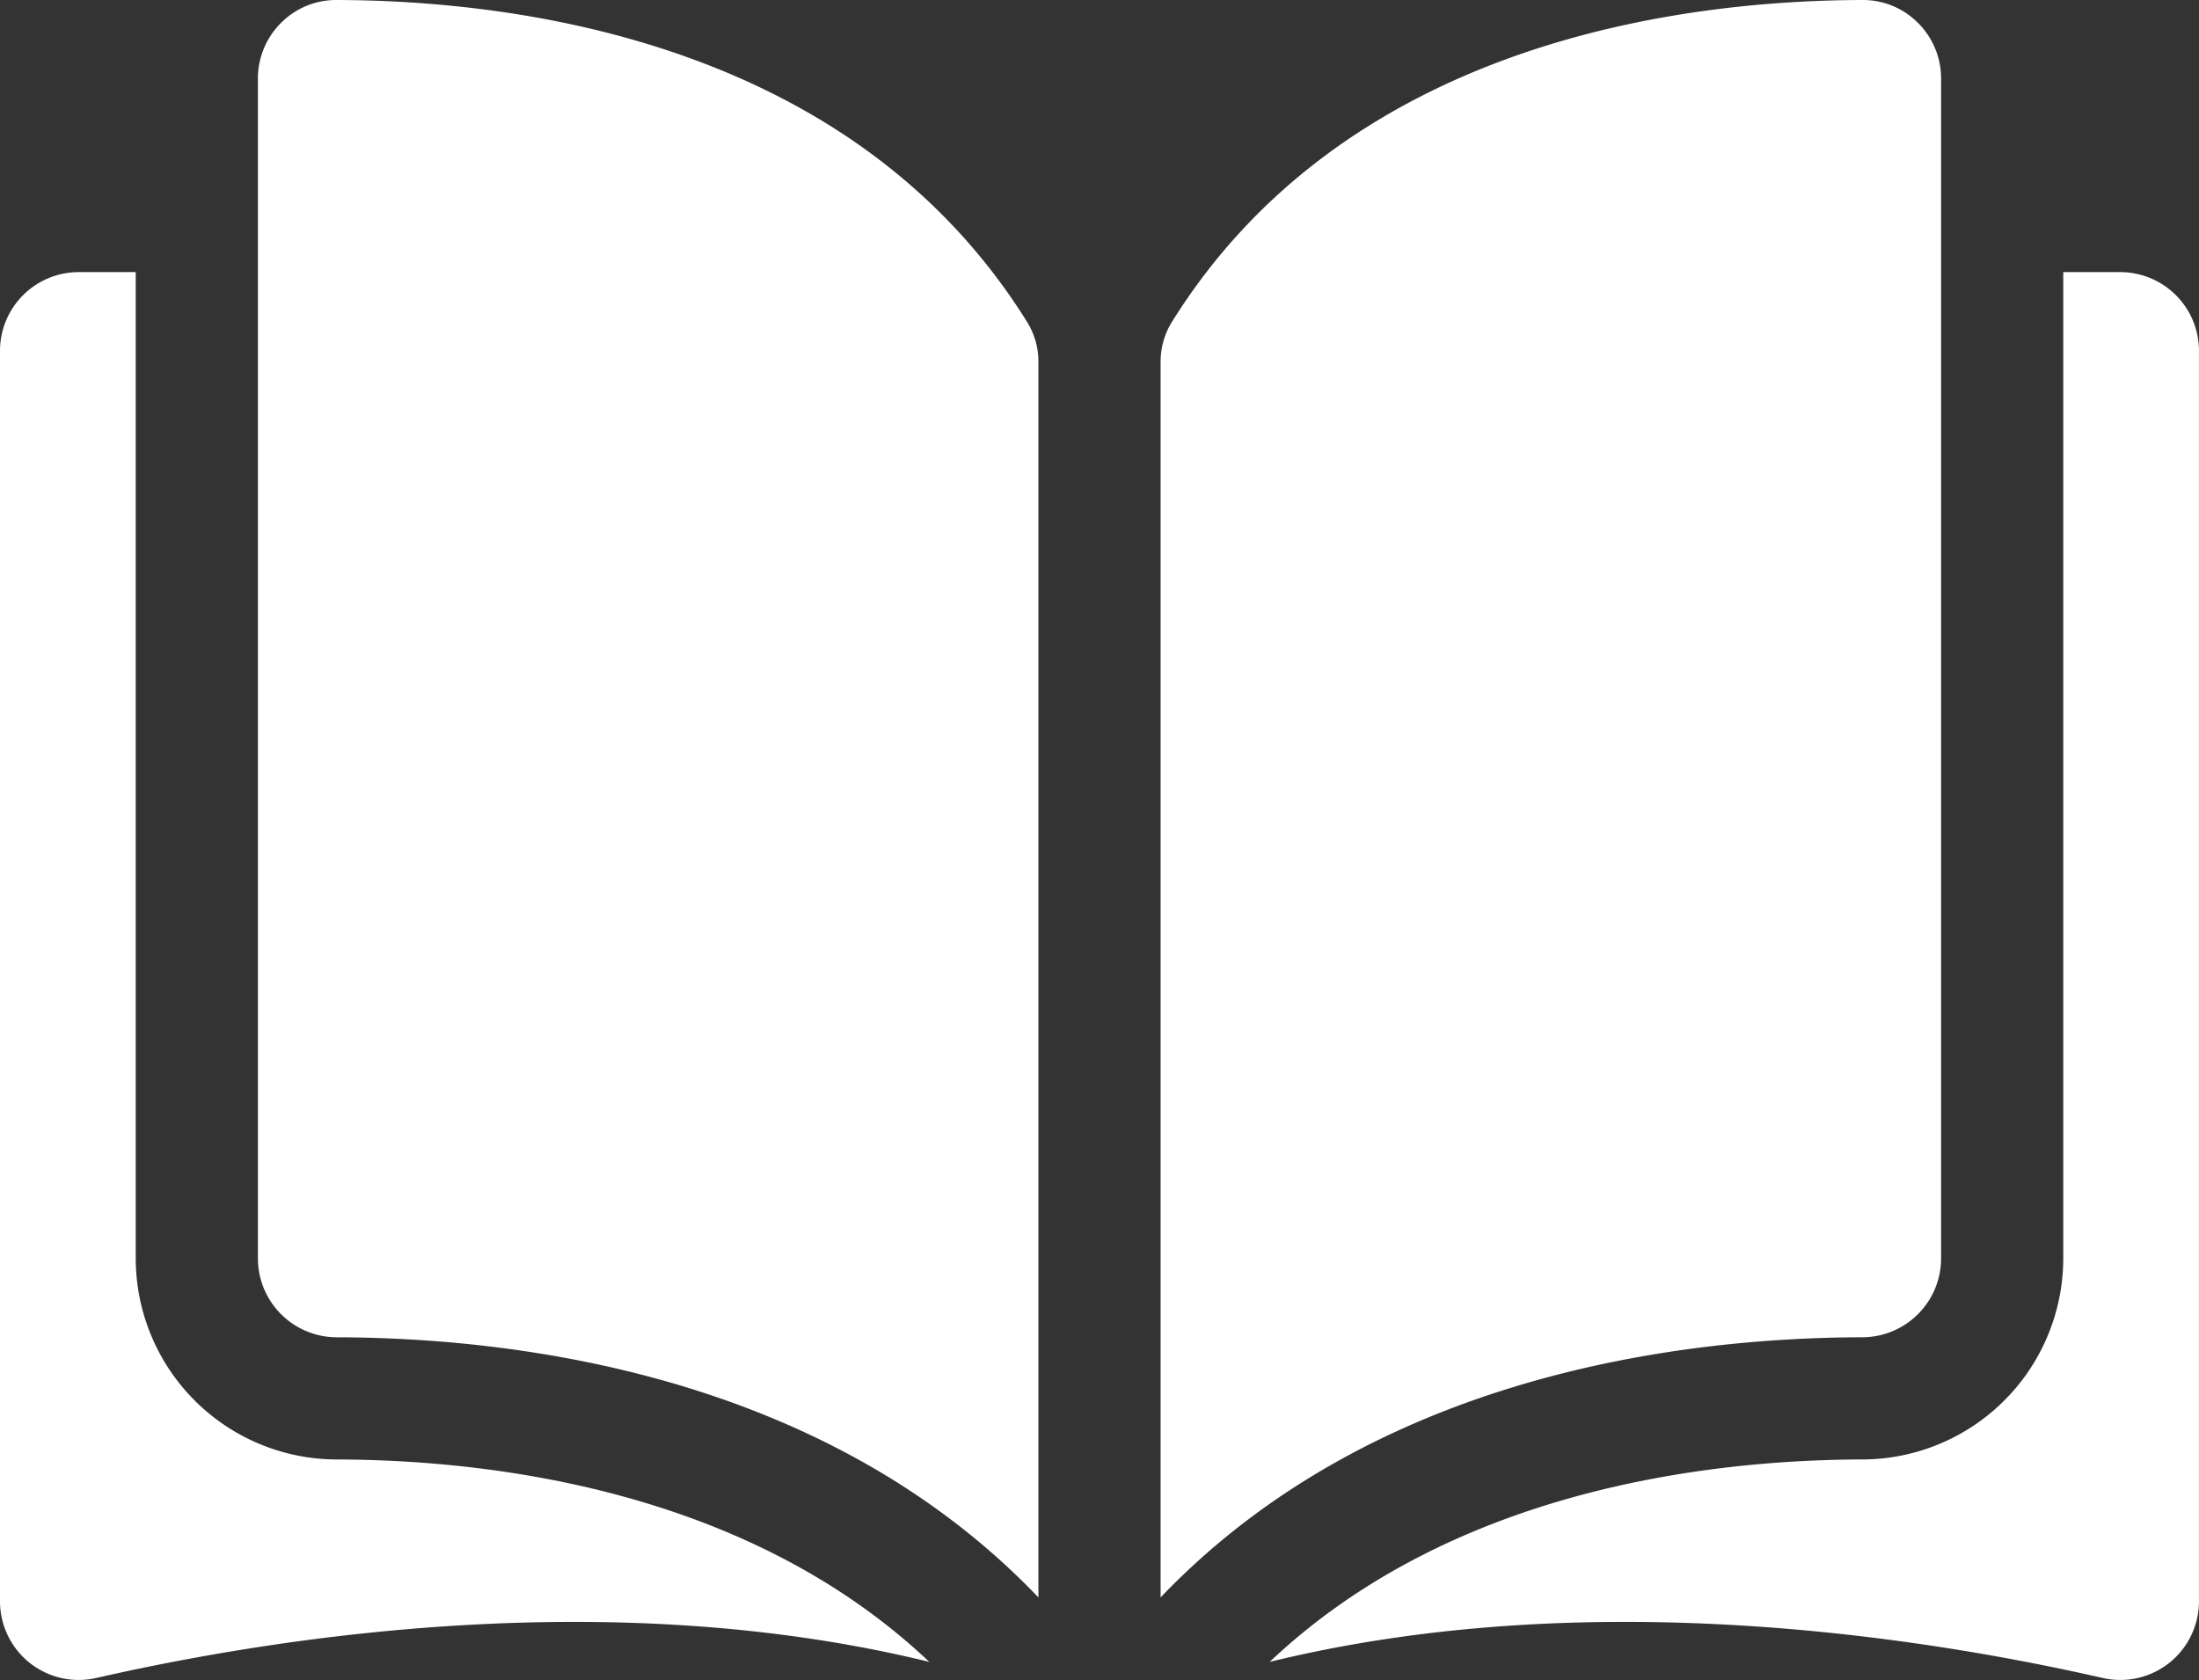
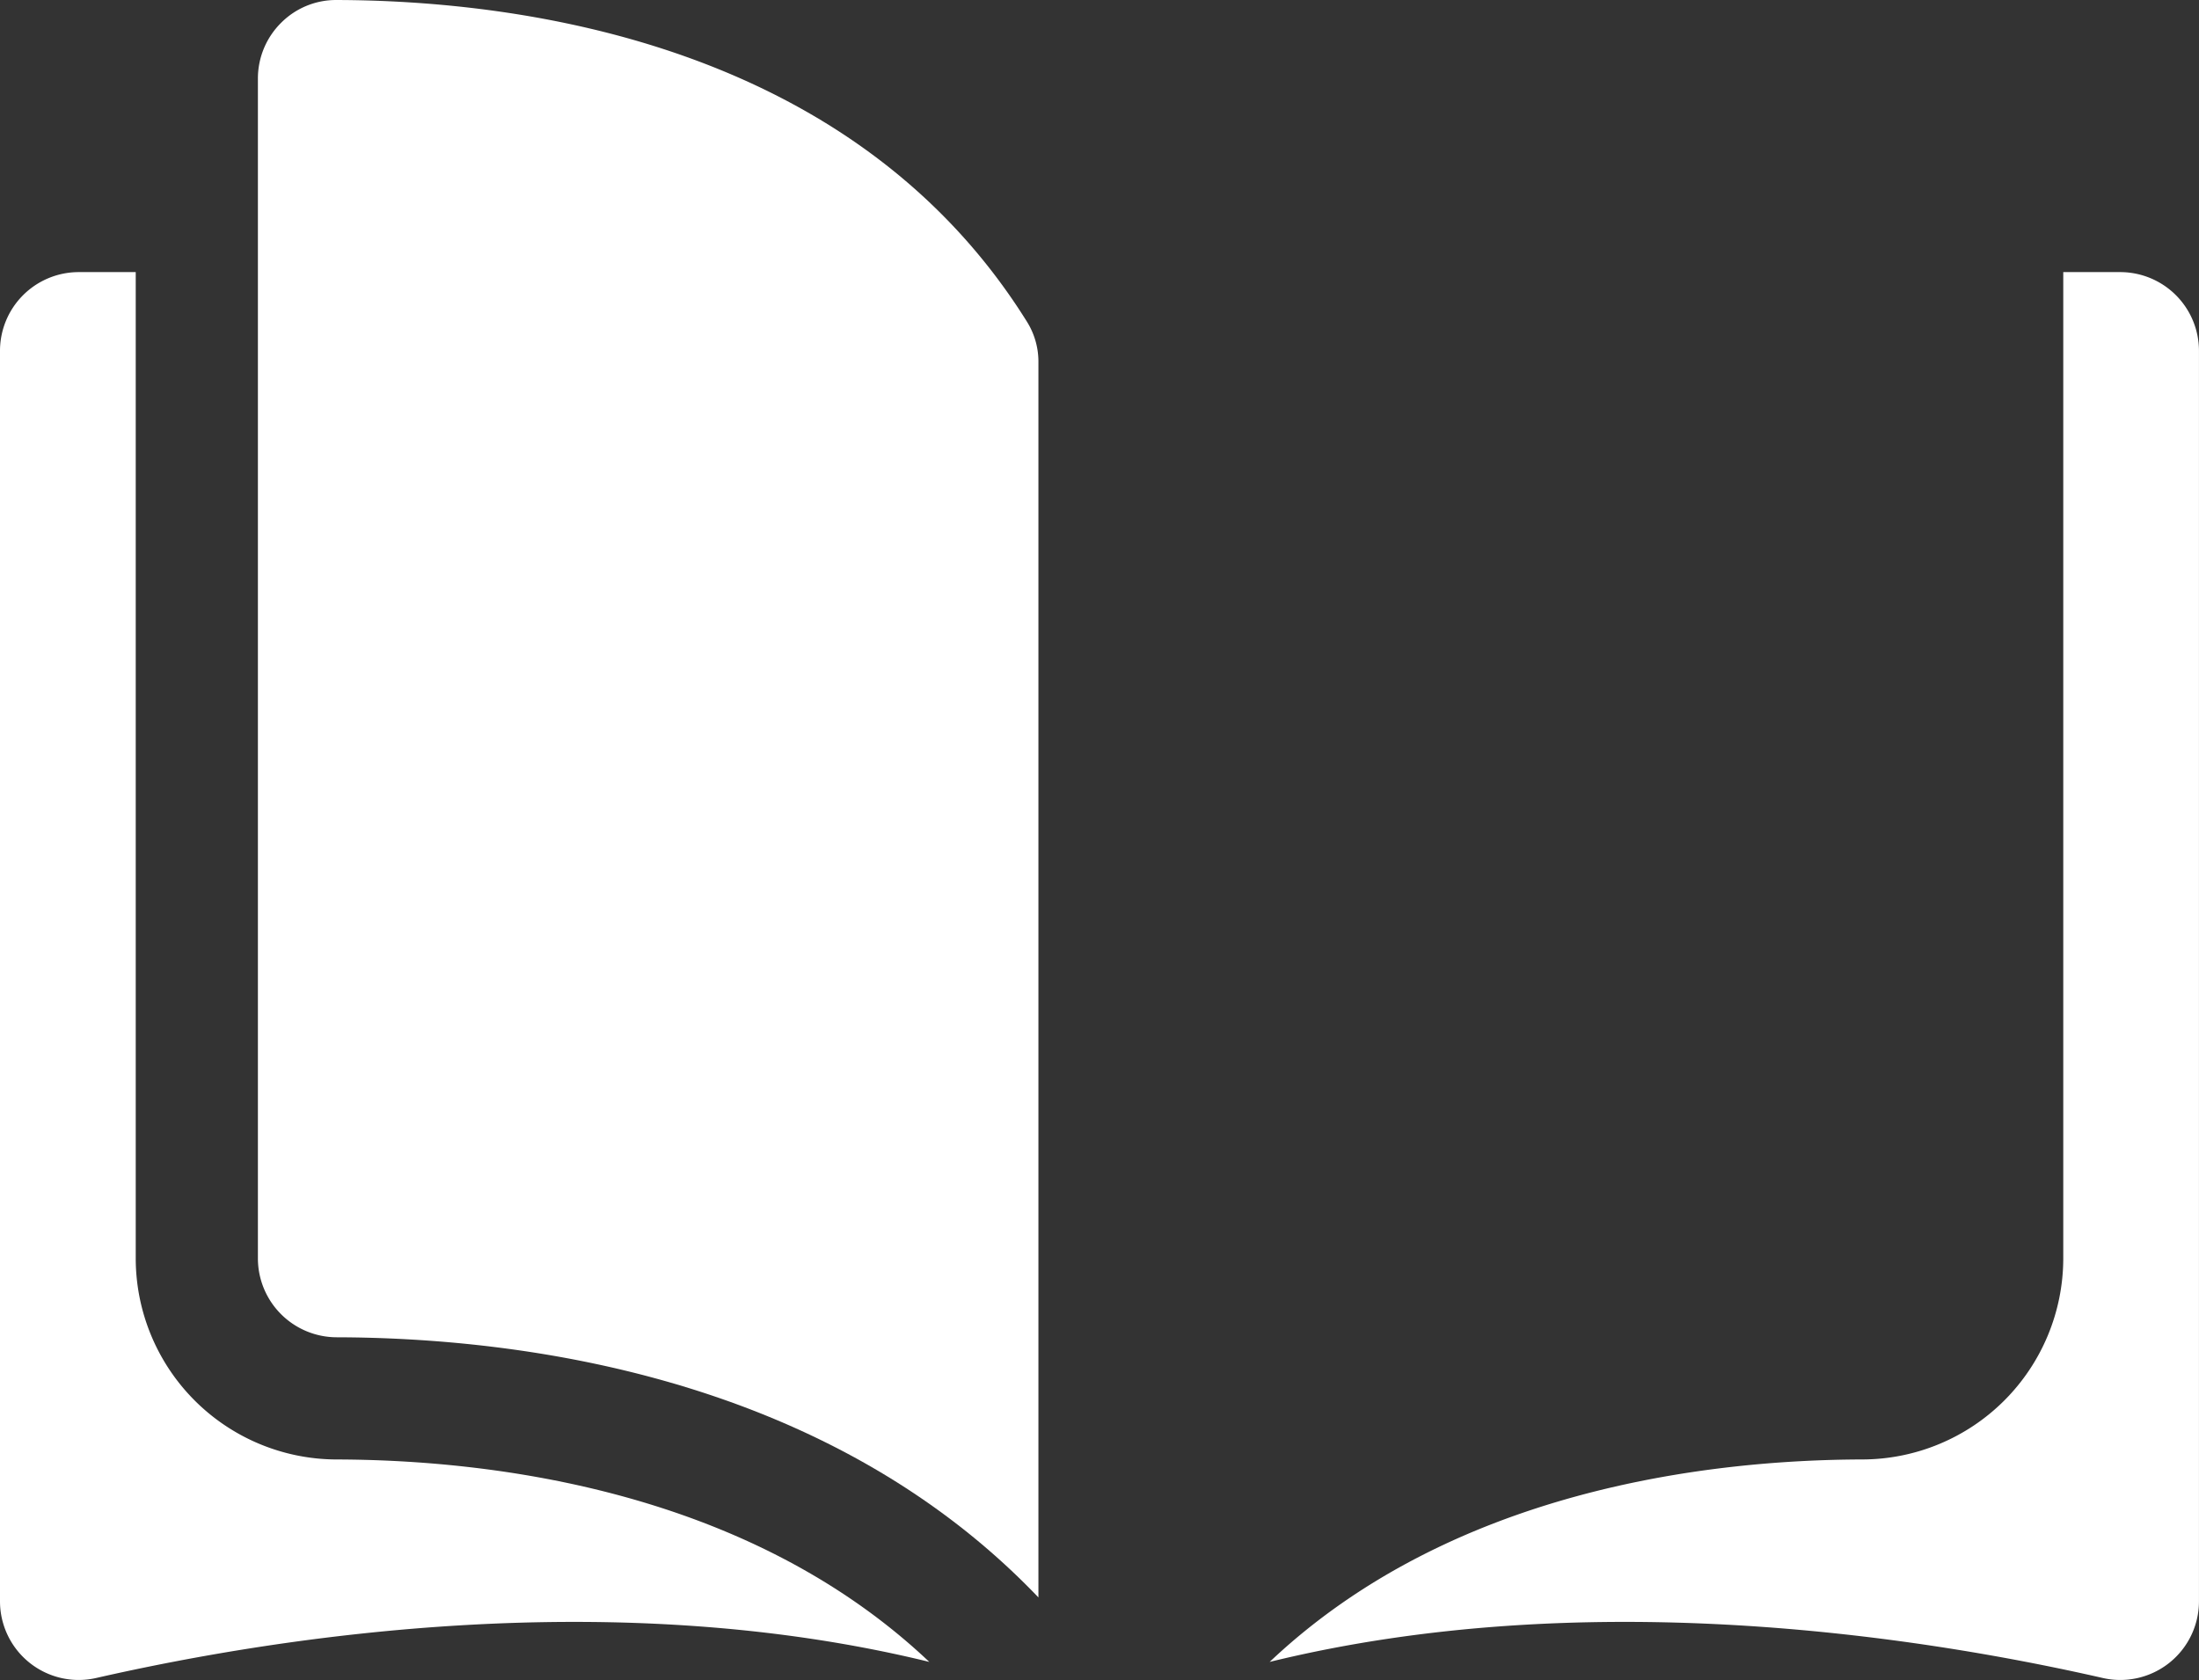
<svg xmlns="http://www.w3.org/2000/svg" width="296.999" height="226.904" viewBox="0 0 296.999 226.904">
  <rect x="0" y="0" width="296.999" height="226.904" fill="#333333" stroke="none" />
  <g id="logbook" transform="translate(0 -35.048)">
    <g id="Group_383" data-name="Group 383">
      <g id="Group_382" data-name="Group 382">
        <path id="Path_741" data-name="Path 741" d="M45.432,35.049h-.025a10.474,10.474,0,0,0-7.446,3.085,10.583,10.583,0,0,0-3.128,7.543V205.042a10.664,10.664,0,0,0,10.641,10.625c24.738.059,66.184,5.215,94.776,35.136V84.023a10.184,10.184,0,0,0-1.461-5.382C115.322,40.849,70.226,35.107,45.432,35.049Z" fill="#fff" />
-         <path id="Path_742" data-name="Path 742" d="M262.167,205.042V45.676a10.583,10.583,0,0,0-3.128-7.543,10.477,10.477,0,0,0-7.445-3.085h-.026c-24.793.059-69.889,5.8-93.357,43.593a10.184,10.184,0,0,0-1.46,5.382V250.8c28.592-29.921,70.038-35.077,94.776-35.136A10.663,10.663,0,0,0,262.167,205.042Z" fill="#fff" />
        <path id="Path_743" data-name="Path 743" d="M286.373,71.8h-7.706V205.042a27.19,27.19,0,0,1-27.1,27.125c-20.983.05-55.581,4.153-80.084,27.344,42.378-10.376,87.052-3.631,112.512,2.171a10.626,10.626,0,0,0,13-10.355V82.427A10.638,10.638,0,0,0,286.373,71.8Z" fill="#fff" />
        <path id="Path_744" data-name="Path 744" d="M18.332,205.042V71.8H10.626A10.639,10.639,0,0,0,0,82.427v168.9a10.626,10.626,0,0,0,13,10.355c25.46-5.8,70.135-12.547,112.511-2.171-24.5-23.19-59.1-27.292-80.083-27.342A27.189,27.189,0,0,1,18.332,205.042Z" fill="#fff" />
      </g>
    </g>
  </g>
</svg>